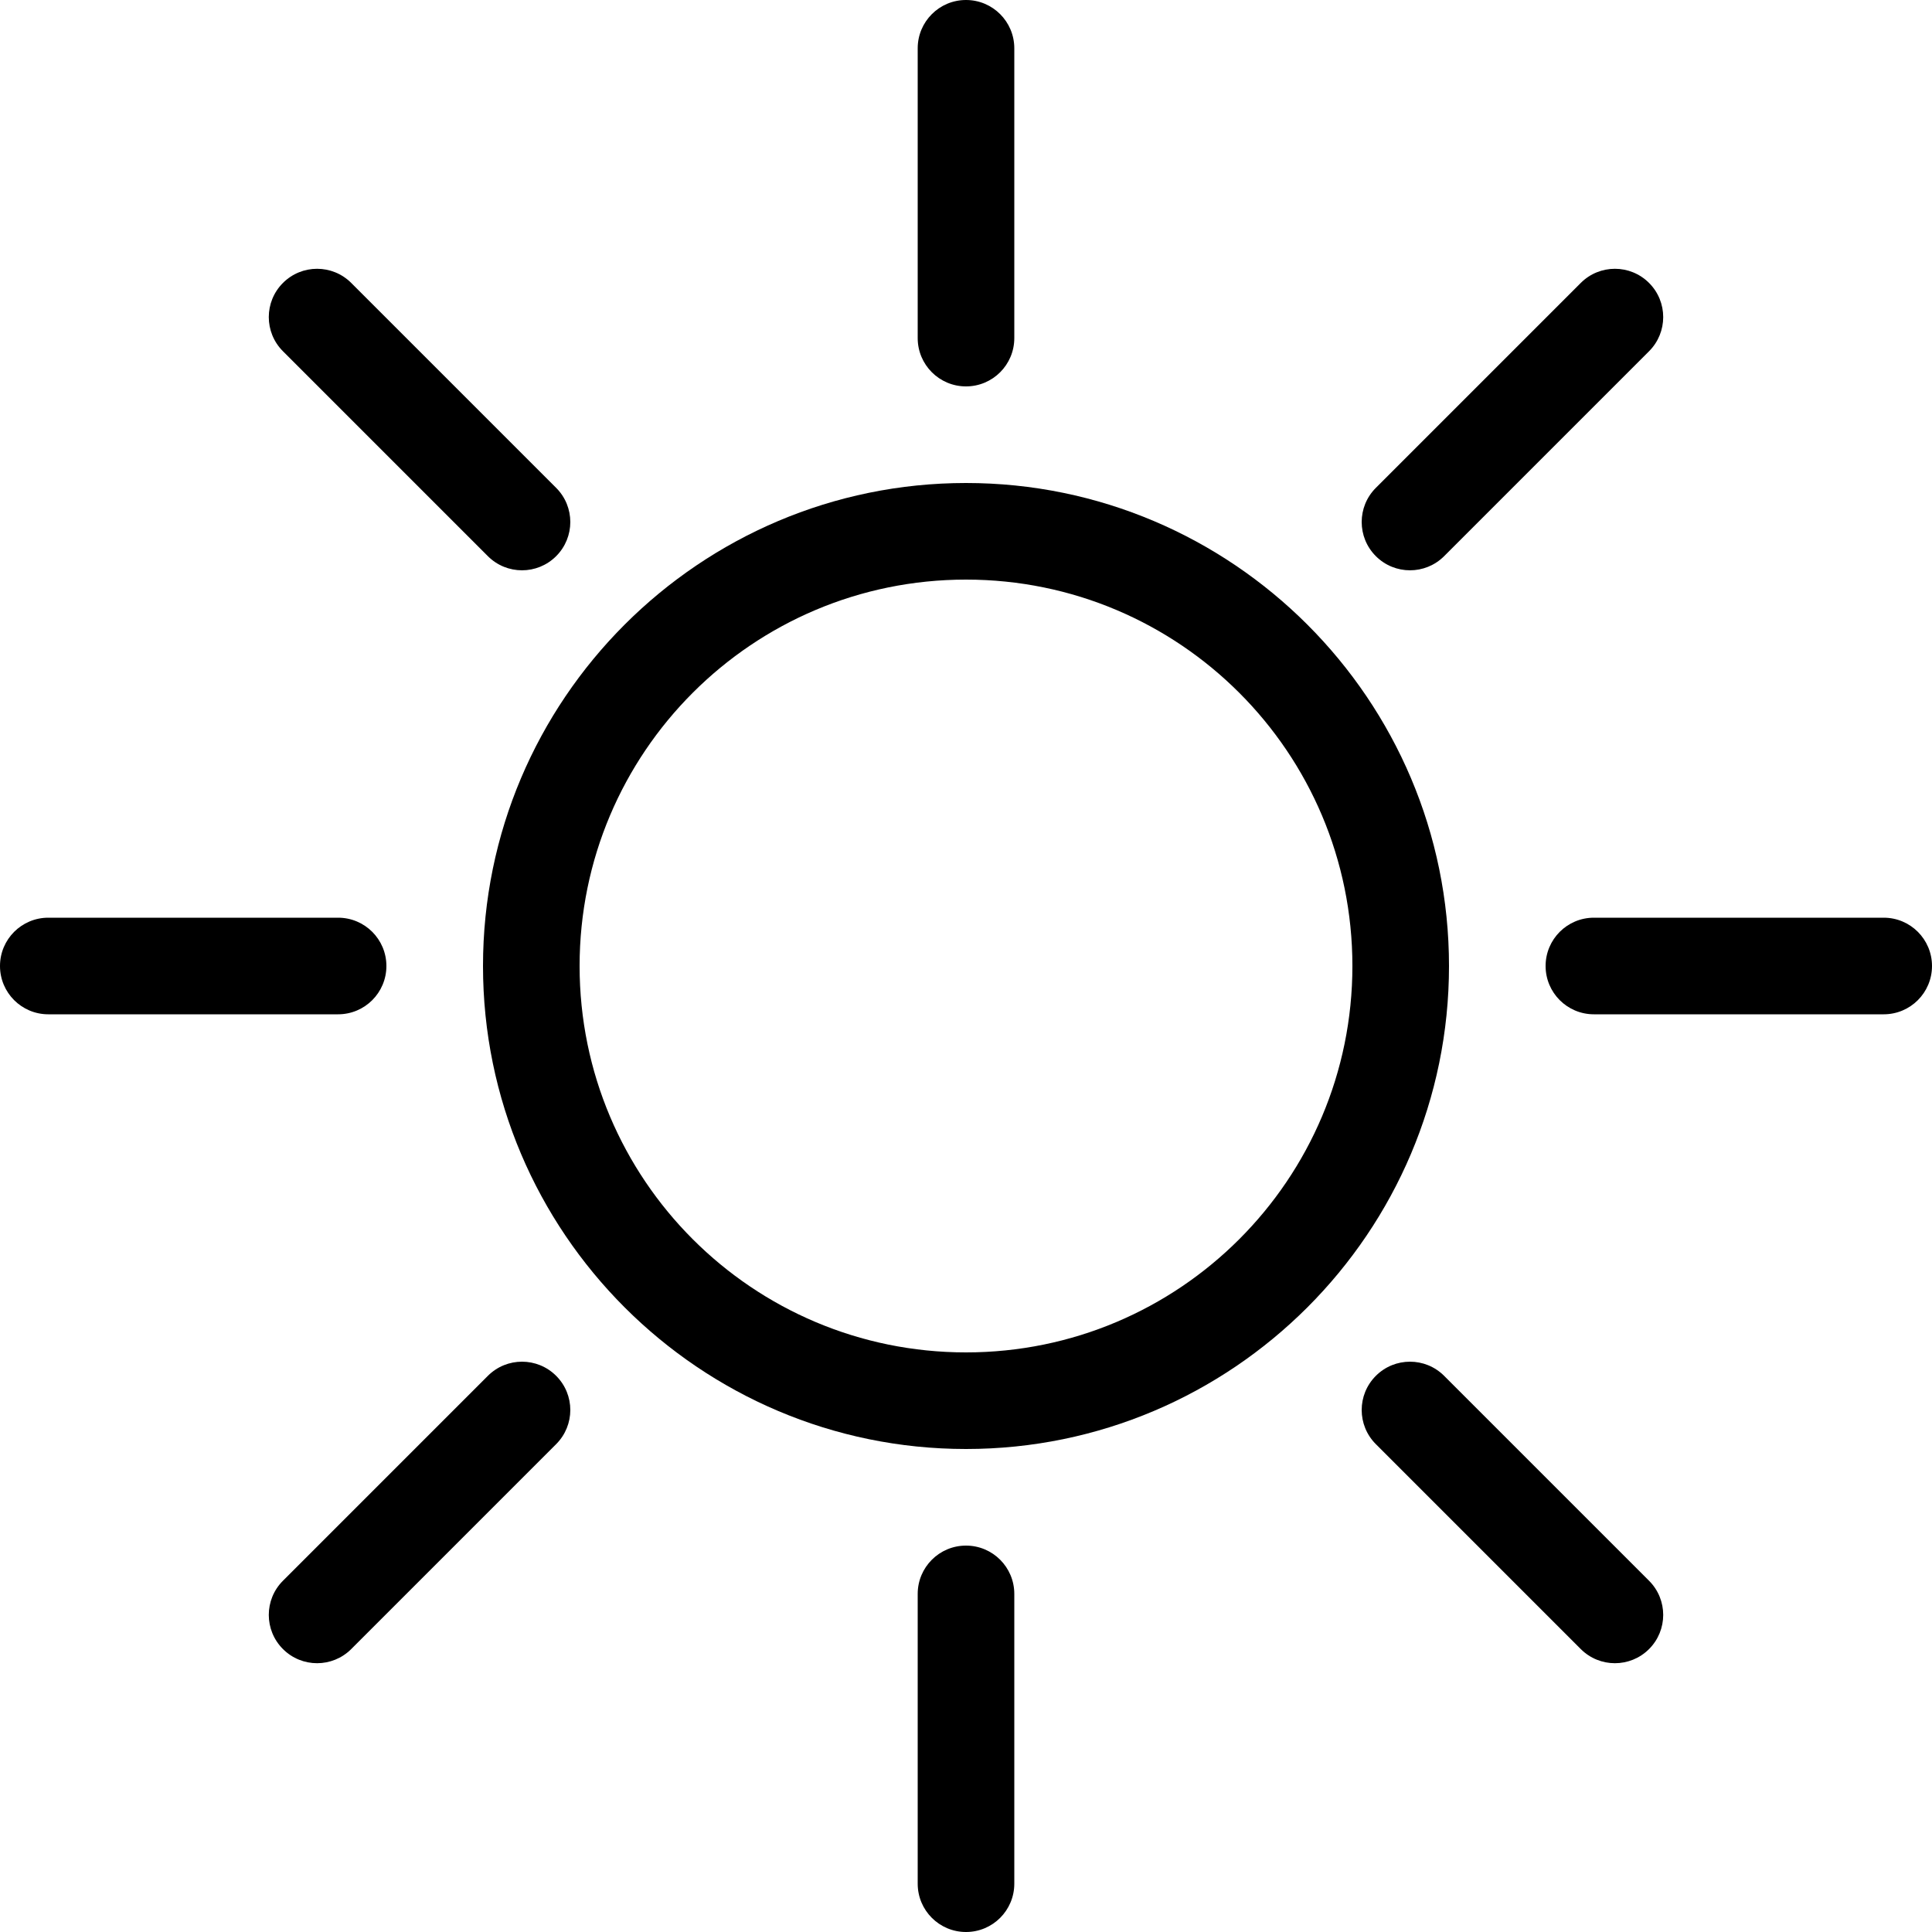
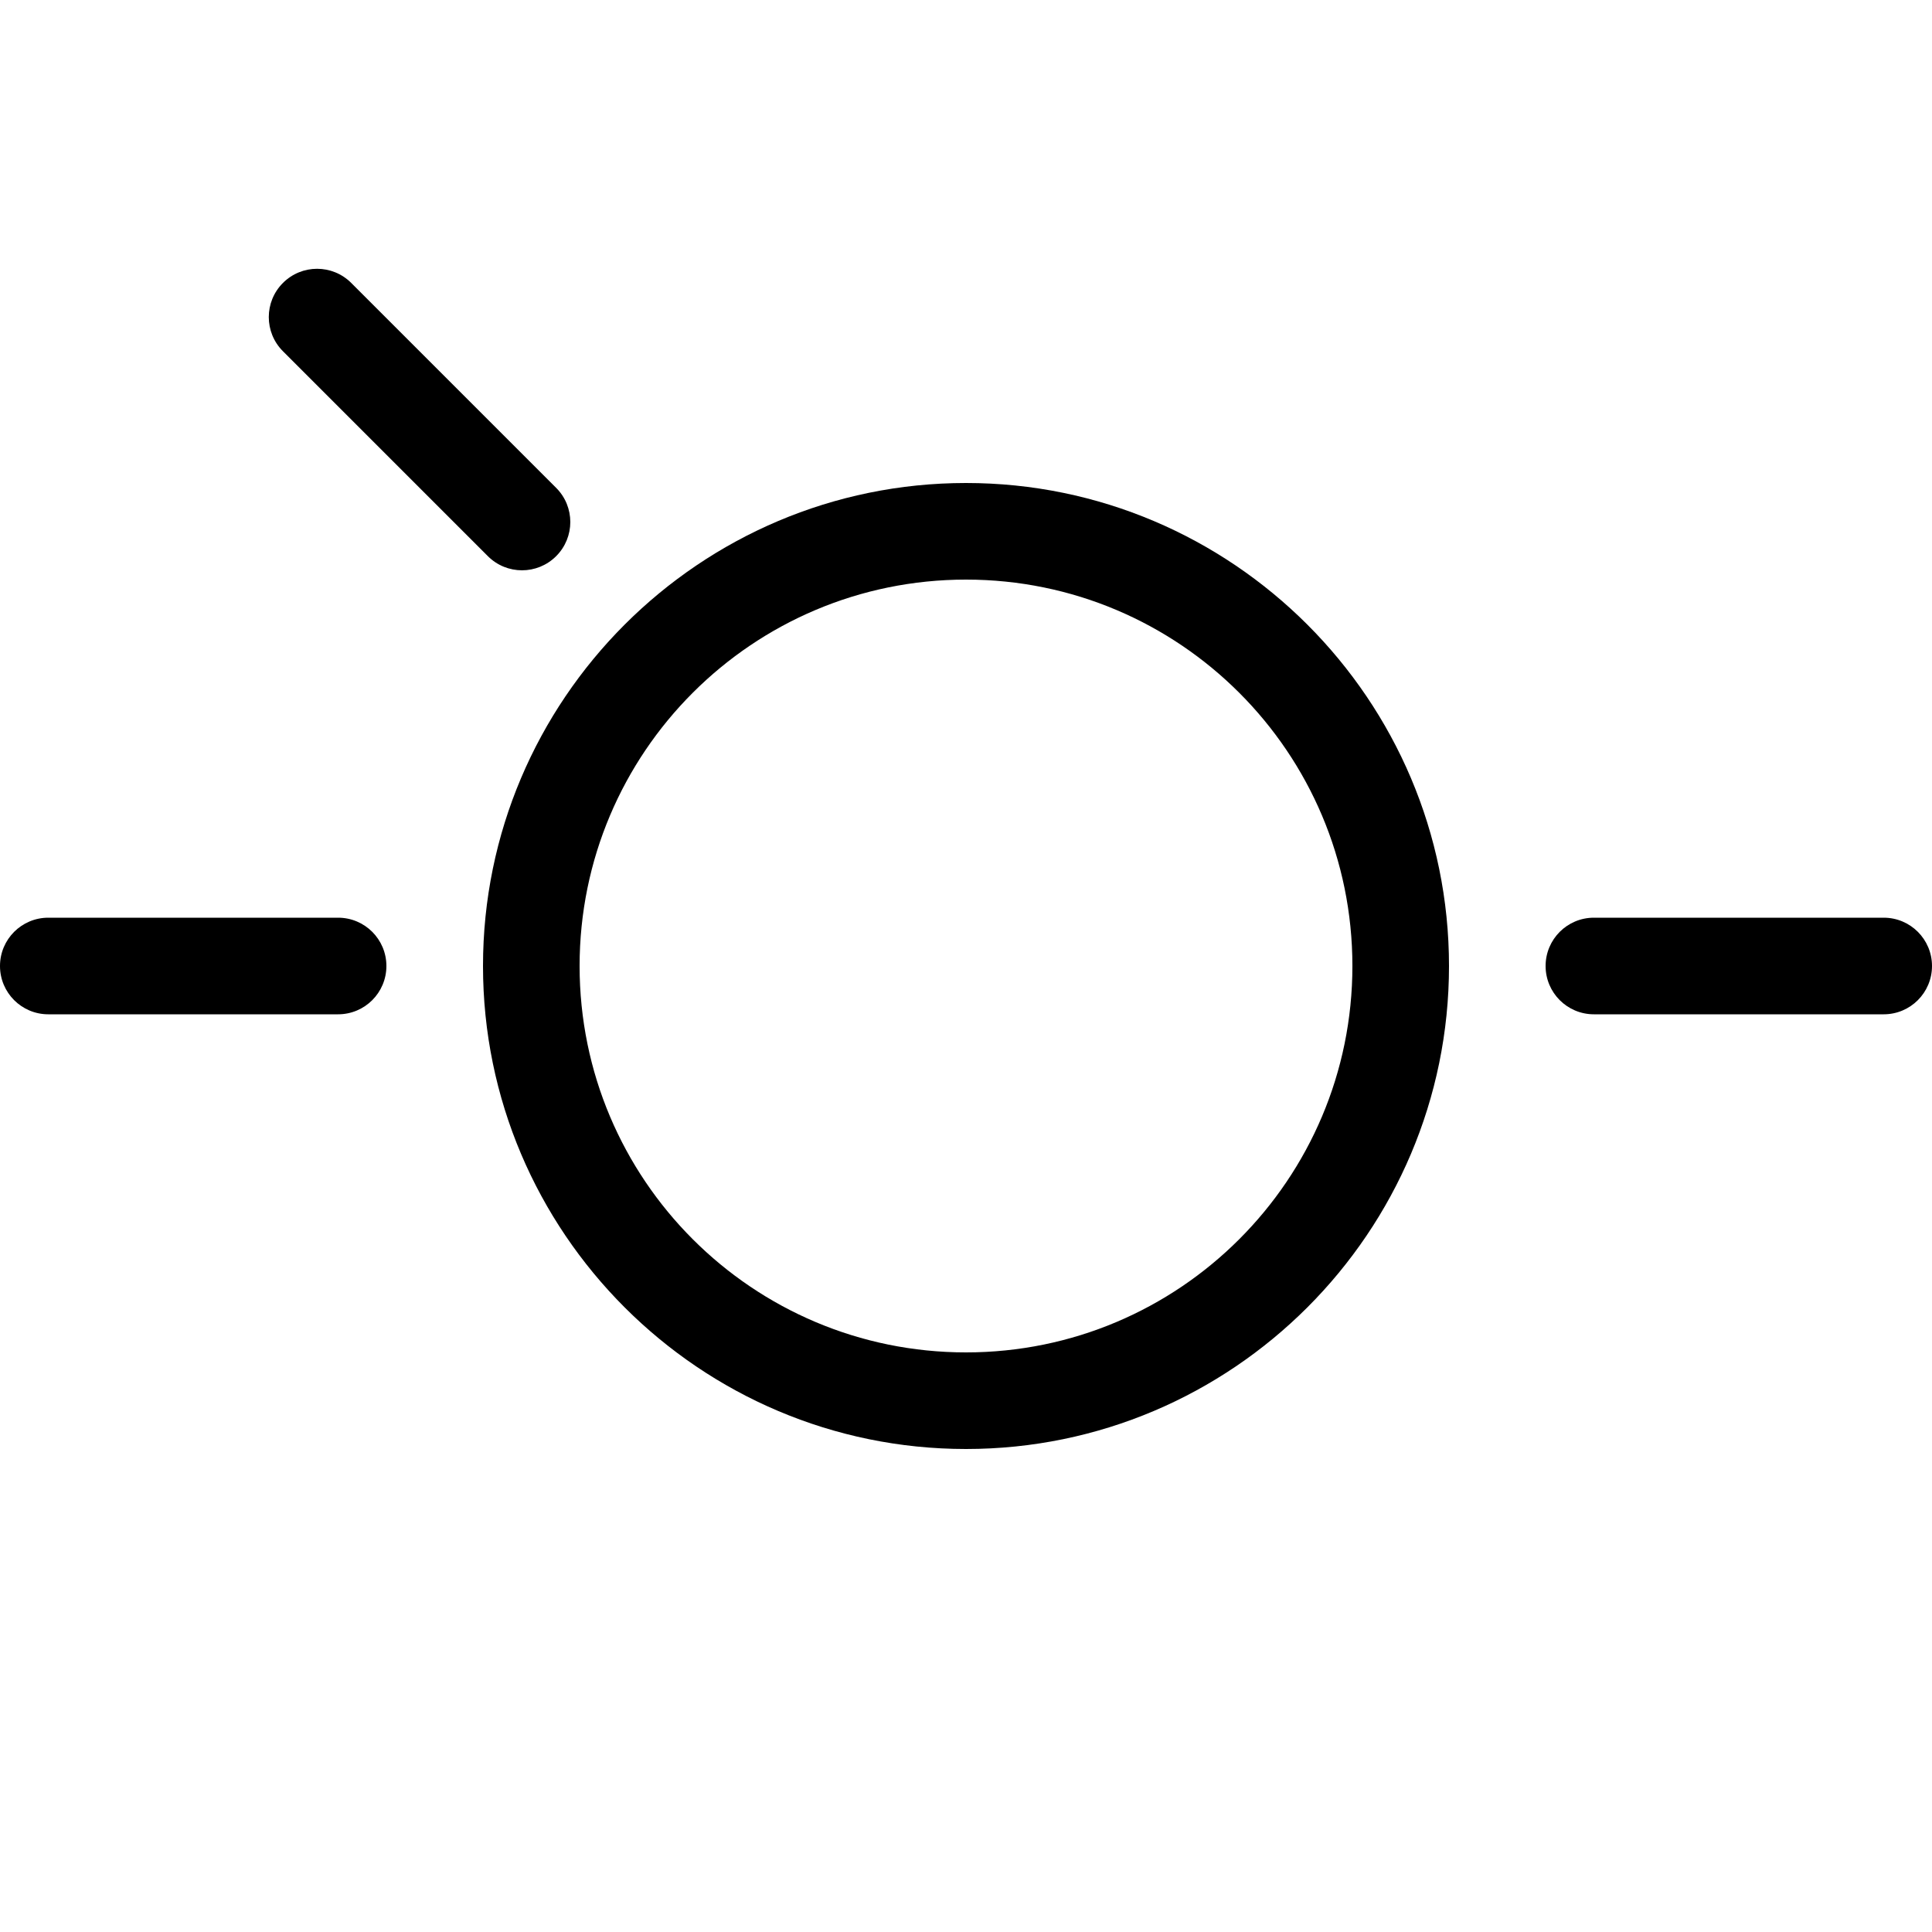
<svg xmlns="http://www.w3.org/2000/svg" fill="#000000" height="800px" width="800px" version="1.1" id="Layer_1" viewBox="0 0 512 512" xml:space="preserve">
  <g>
    <g>
      <path d="M256,128c-70.579,0-128,57.421-128,128s57.421,128,128,128s128-57.421,128-128S326.579,128,256,128z M256,358.4    c-56.559,0-102.4-45.841-102.4-102.4c0-56.559,45.841-102.4,102.4-102.4c56.559,0,102.4,45.841,102.4,102.4    C358.4,312.559,312.559,358.4,256,358.4z" />
    </g>
  </g>
  <g>
    <g>
-       <path d="M256,0c-7.074,0-12.8,5.726-12.8,12.8v76.8c0,7.074,5.726,12.8,12.8,12.8c7.074,0,12.8-5.726,12.8-12.8V12.8    C268.8,5.726,263.074,0,256,0z" />
-     </g>
+       </g>
  </g>
  <g>
    <g>
-       <path d="M256,409.6c-7.074,0-12.8,5.726-12.8,12.8v76.8c0,7.074,5.726,12.8,12.8,12.8c7.074,0,12.8-5.726,12.8-12.8v-76.8    C268.8,415.326,263.074,409.6,256,409.6z" />
-     </g>
+       </g>
  </g>
  <g>
    <g>
      <path d="M499.2,243.2h-76.8c-7.074,0-12.8,5.726-12.8,12.8c0,7.074,5.726,12.8,12.8,12.8h76.8c7.074,0,12.8-5.726,12.8-12.8    C512,248.926,506.274,243.2,499.2,243.2z" />
    </g>
  </g>
  <g>
    <g>
      <path d="M89.6,243.2H12.8C5.726,243.2,0,248.926,0,256c0,7.074,5.726,12.8,12.8,12.8h76.8c7.074,0,12.8-5.726,12.8-12.8    C102.4,248.926,96.674,243.2,89.6,243.2z" />
    </g>
  </g>
  <g>
    <g>
-       <path d="M437.018,74.982c-5-5.001-13.099-5.001-18.099,0l-54.306,54.306c-5.001,5.001-5.001,13.099,0,18.099    c5,5,13.099,5,18.099,0l54.306-54.306C442.018,88.081,442.018,79.983,437.018,74.982z" />
-     </g>
+       </g>
  </g>
  <g>
    <g>
-       <path d="M147.388,364.612c-5.001-5.001-13.099-5.001-18.099,0l-54.306,54.306c-5.001,5.001-5.001,13.099,0,18.099    c5.001,5.001,13.099,5.001,18.099,0l54.306-54.306C152.388,377.711,152.388,369.613,147.388,364.612z" />
-     </g>
+       </g>
  </g>
  <g>
    <g>
-       <path d="M437.018,418.918l-54.306-54.306c-5.001-5.001-13.099-5.001-18.099,0c-5.001,5-5.001,13.099,0,18.099l54.306,54.306    c5.001,5.001,13.099,5.001,18.099,0C442.018,432.017,442.018,423.919,437.018,418.918z" />
-     </g>
+       </g>
  </g>
  <g>
    <g>
      <path d="M147.388,129.289L93.082,74.982c-5.001-5.001-13.099-5.001-18.099,0c-5.001,5-5.001,13.099,0,18.099l54.306,54.306    c5.001,5,13.099,5,18.099,0C152.388,142.387,152.388,134.289,147.388,129.289z" />
    </g>
  </g>
</svg>